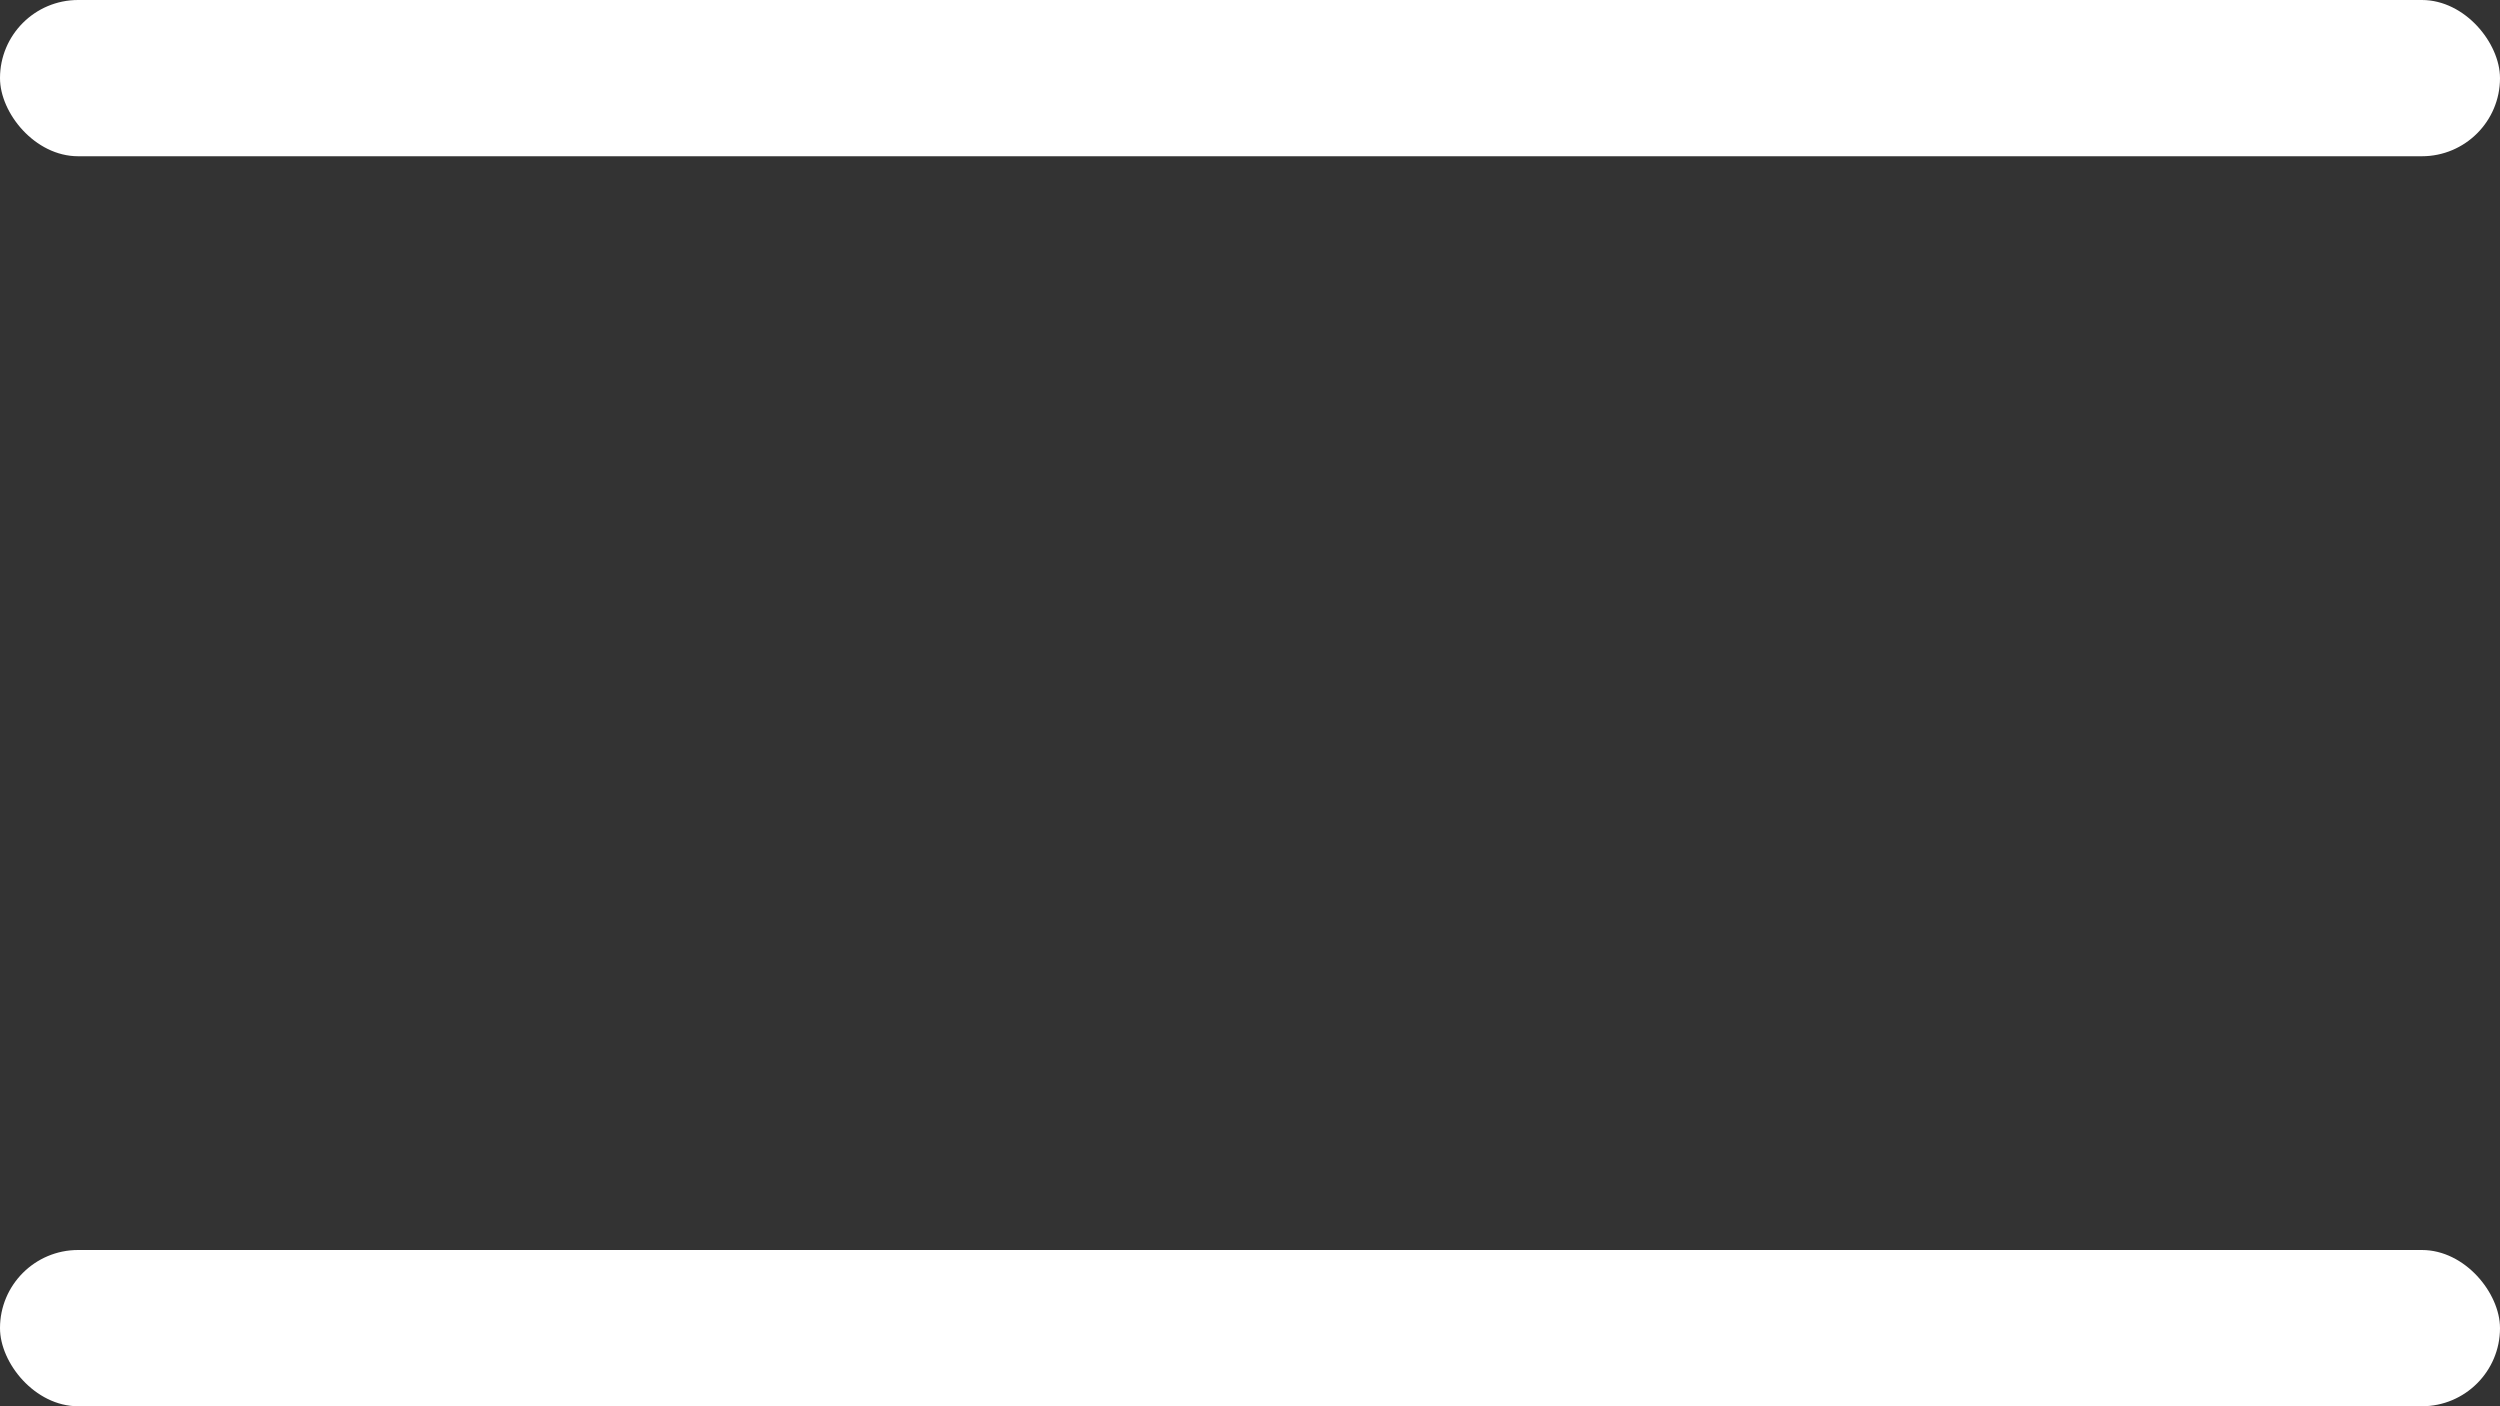
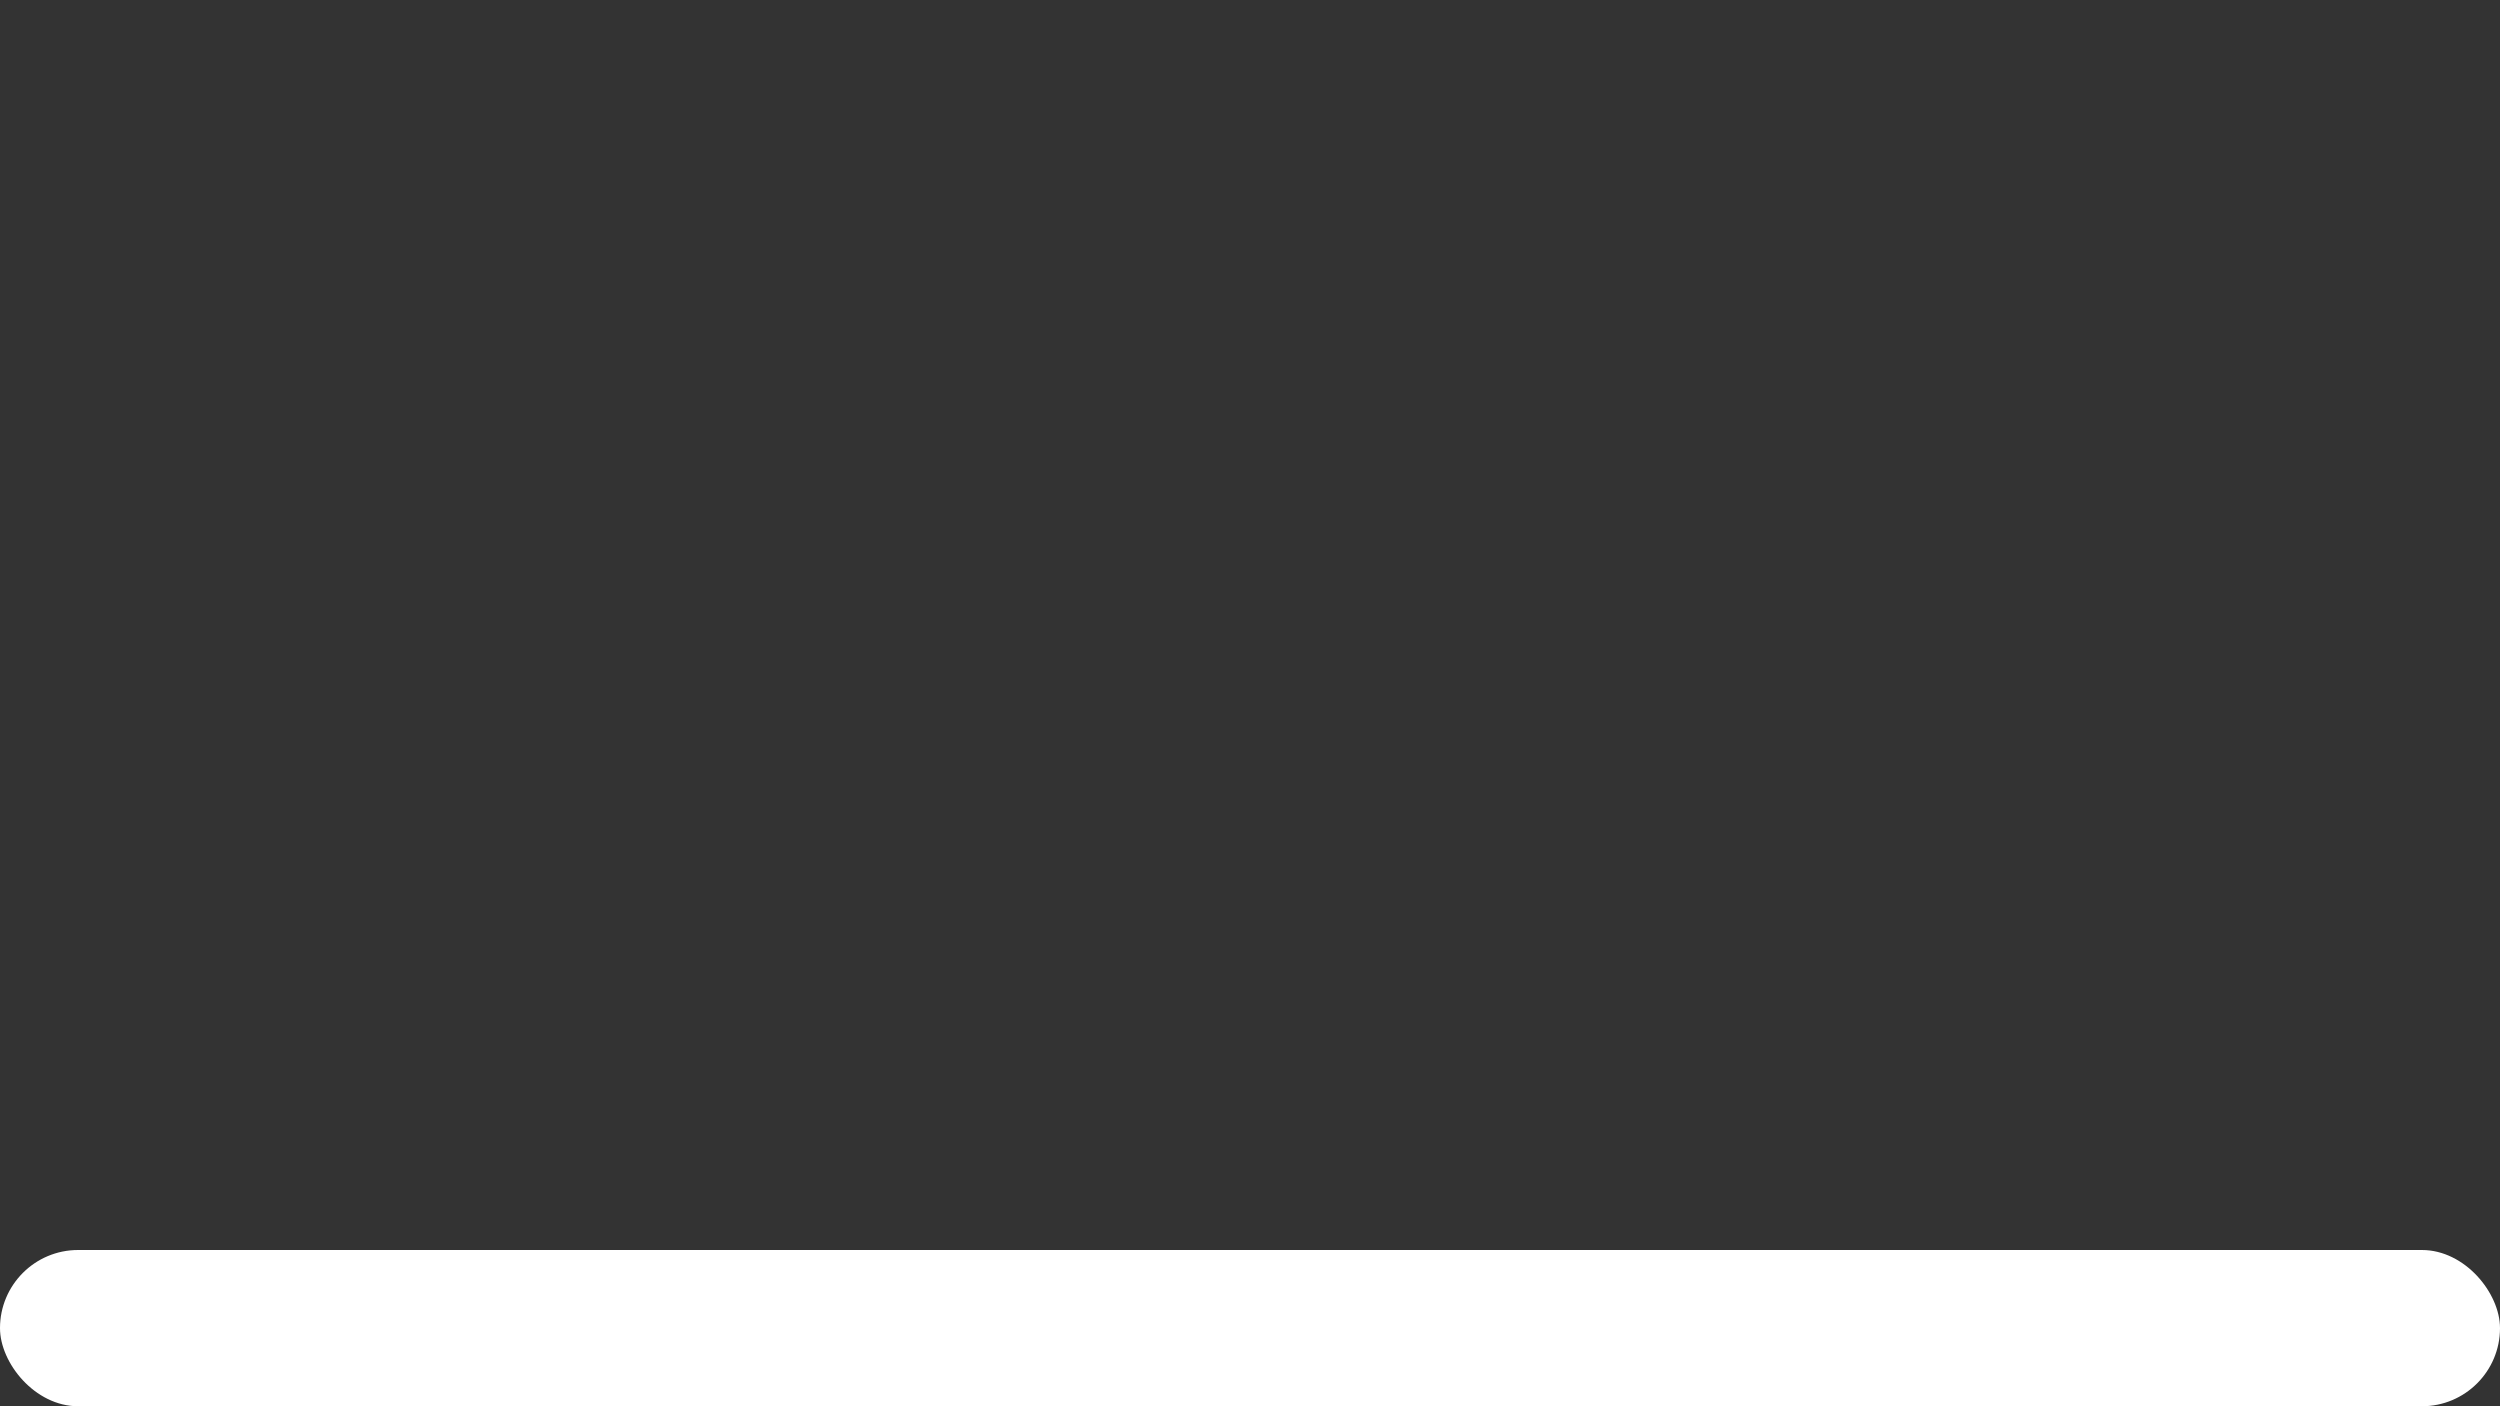
<svg xmlns="http://www.w3.org/2000/svg" width="32" height="18" viewBox="0 0 32 18" fill="none">
  <rect x="0" y="0" width="32" height="18" fill="#333333" stroke="none" />
-   <rect width="32" height="2" rx="1" fill="white" />
  <rect y="16" width="32" height="2" rx="1" fill="white" />
</svg>